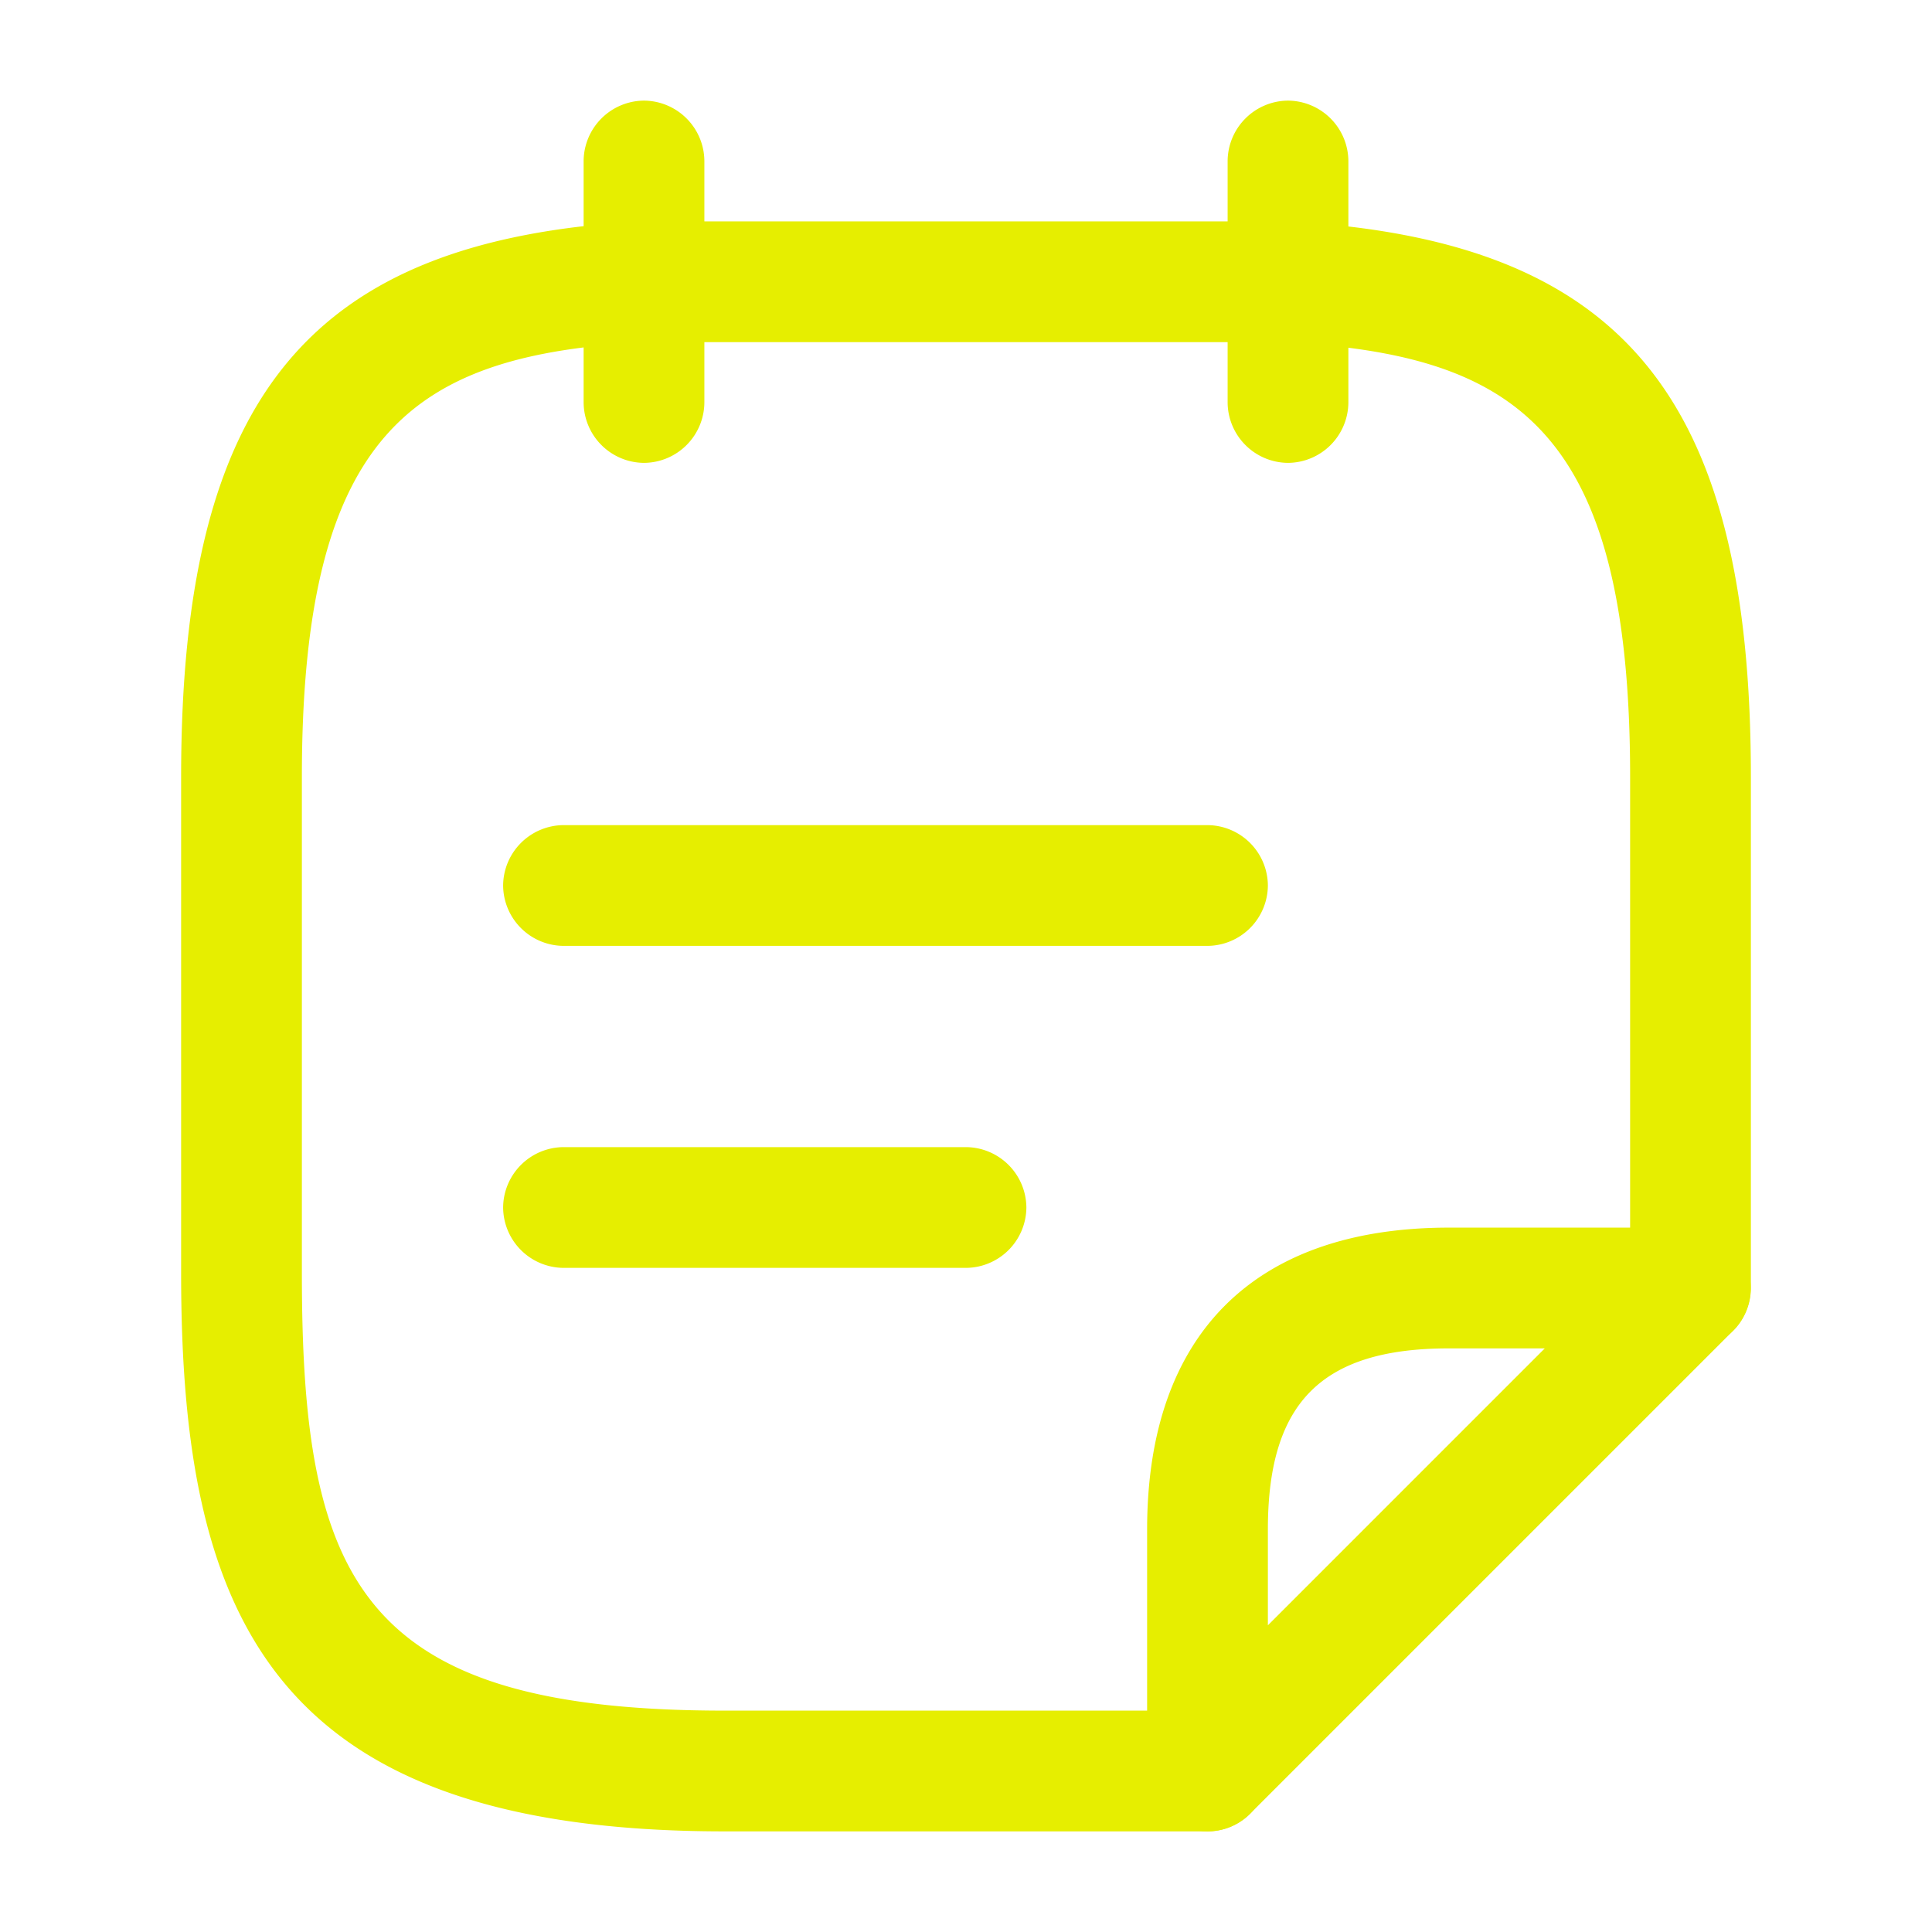
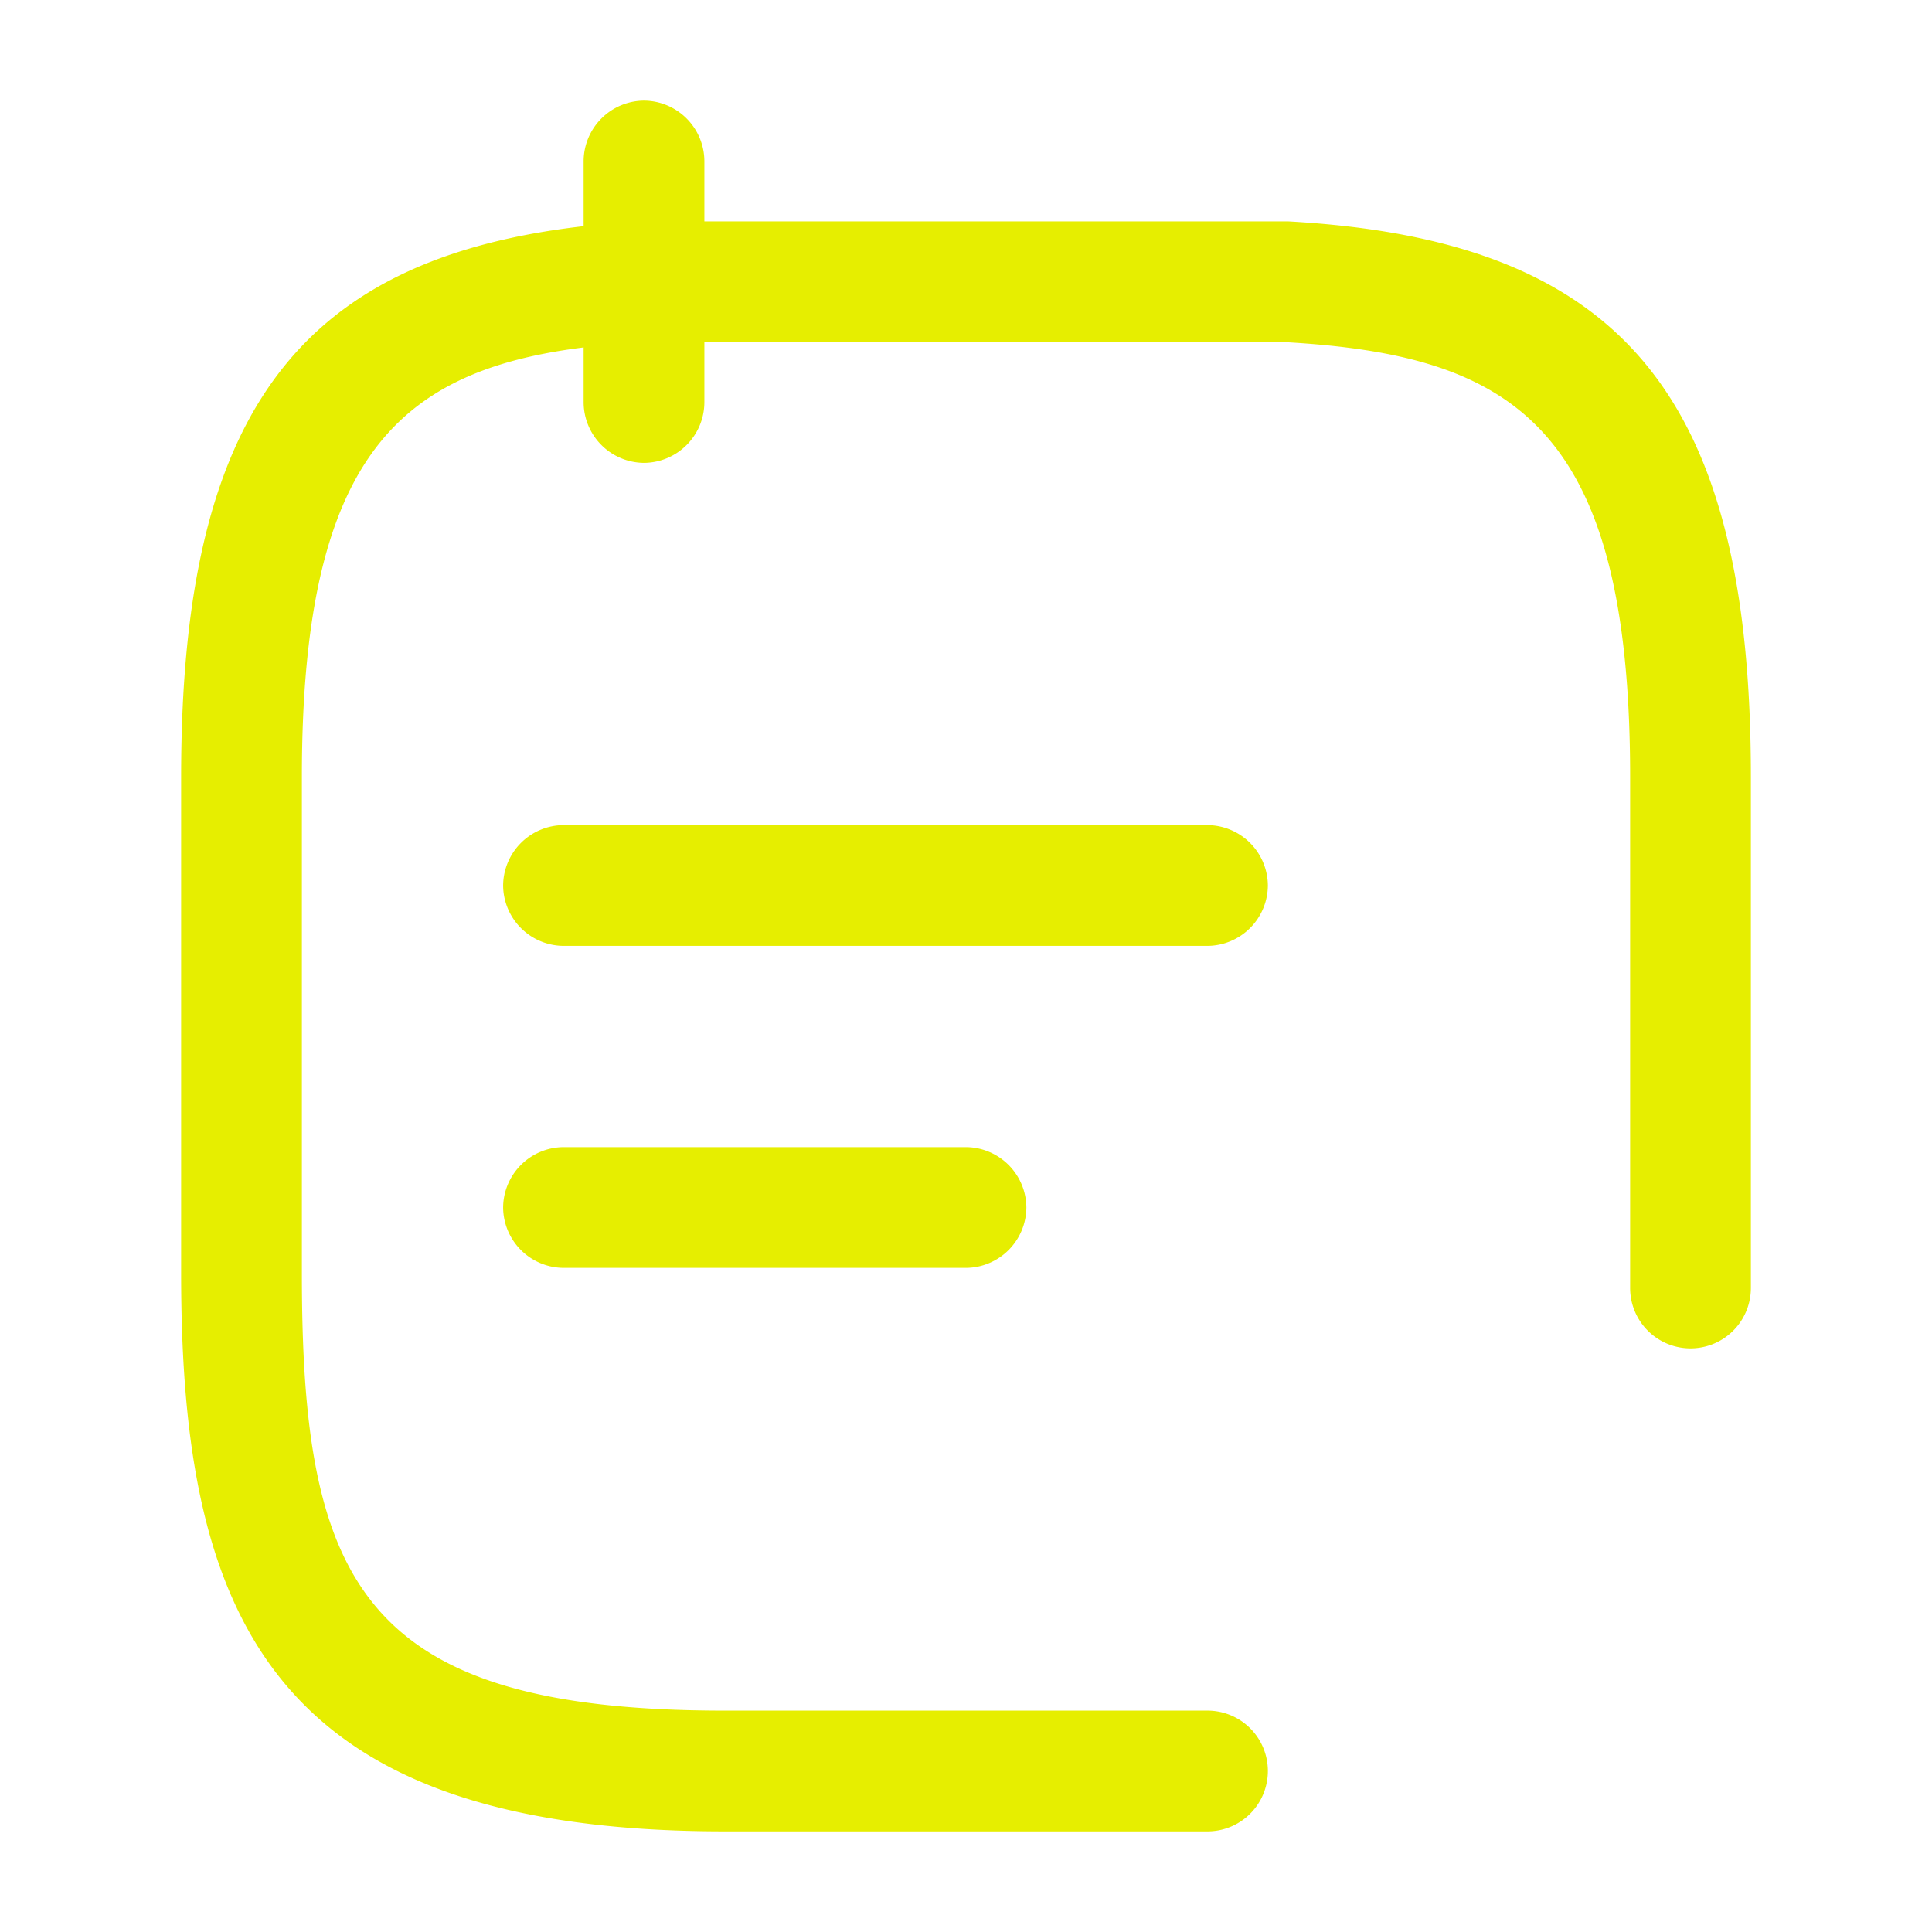
<svg xmlns="http://www.w3.org/2000/svg" width="48" height="48" viewBox="0 0 48 48">
  <g id="vuesax_outline_stickynote" data-name="vuesax/outline/stickynote" transform="translate(-300 -316)">
    <g id="stickynote" transform="translate(300 316)">
      <path id="Vector" d="M1.5,9A1.511,1.511,0,0,1,0,7.5v-6A1.511,1.511,0,0,1,1.5,0,1.511,1.511,0,0,1,3,1.5v6A1.511,1.511,0,0,1,1.5,9Z" transform="translate(14.5 2.5)" fill="#e6ee00" />
-       <path id="Vector-2" data-name="Vector" d="M1.5,9A1.511,1.511,0,0,1,0,7.5v-6A1.511,1.511,0,0,1,1.5,0,1.511,1.511,0,0,1,3,1.5v6A1.511,1.511,0,0,1,1.5,9Z" transform="translate(30.5 2.5)" fill="#e6ee00" />
      <path id="Vector-3" data-name="Vector" d="M17.5,3H1.5A1.511,1.511,0,0,1,0,1.5,1.511,1.511,0,0,1,1.5,0h16A1.511,1.511,0,0,1,19,1.5,1.511,1.511,0,0,1,17.5,3Z" transform="translate(12.5 20.5)" fill="#e6ee00" />
      <path id="Vector-4" data-name="Vector" d="M11.5,3H1.5A1.511,1.511,0,0,1,0,1.5,1.511,1.511,0,0,1,1.5,0h10A1.511,1.511,0,0,1,13,1.5,1.511,1.511,0,0,1,11.5,3Z" transform="translate(12.5 28.5)" fill="#e6ee00" />
      <path id="Vector-5" data-name="Vector" d="M25.5,40h-12C2.26,40,0,34.7,0,26.14V13.8C0,4.32,3.2.46,11.42,0H27.5C35.8.46,39,4.32,39,13.8V26.5a1.5,1.5,0,0,1-3,0V13.8C36,5.08,33.1,3.32,27.42,3H11.5C5.9,3.32,3,5.08,3,13.8V26.14C3,33.8,4.46,37,13.5,37h12a1.5,1.5,0,0,1,0,3Z" transform="translate(4.5 5.5)" fill="#e6ee00" />
-       <path id="Vector-6" data-name="Vector" d="M1.5,15A1.51,1.51,0,0,1,0,13.5v-6C0,2.66,2.66,0,7.5,0h6a1.482,1.482,0,0,1,1.38.92,1.513,1.513,0,0,1-.32,1.64l-12,12A1.5,1.5,0,0,1,1.5,15Zm6-12C4.34,3,3,4.34,3,7.5V9.88L9.88,3Z" transform="translate(28.5 30.5)" fill="#e6ee00" />
-       <path id="Vector-7" data-name="Vector" d="M0,0H48V48H0Z" fill="none" opacity="0" />
+       <path id="Vector-7" data-name="Vector" d="M0,0H48V48Z" fill="none" opacity="0" />
    </g>
  </g>
</svg>